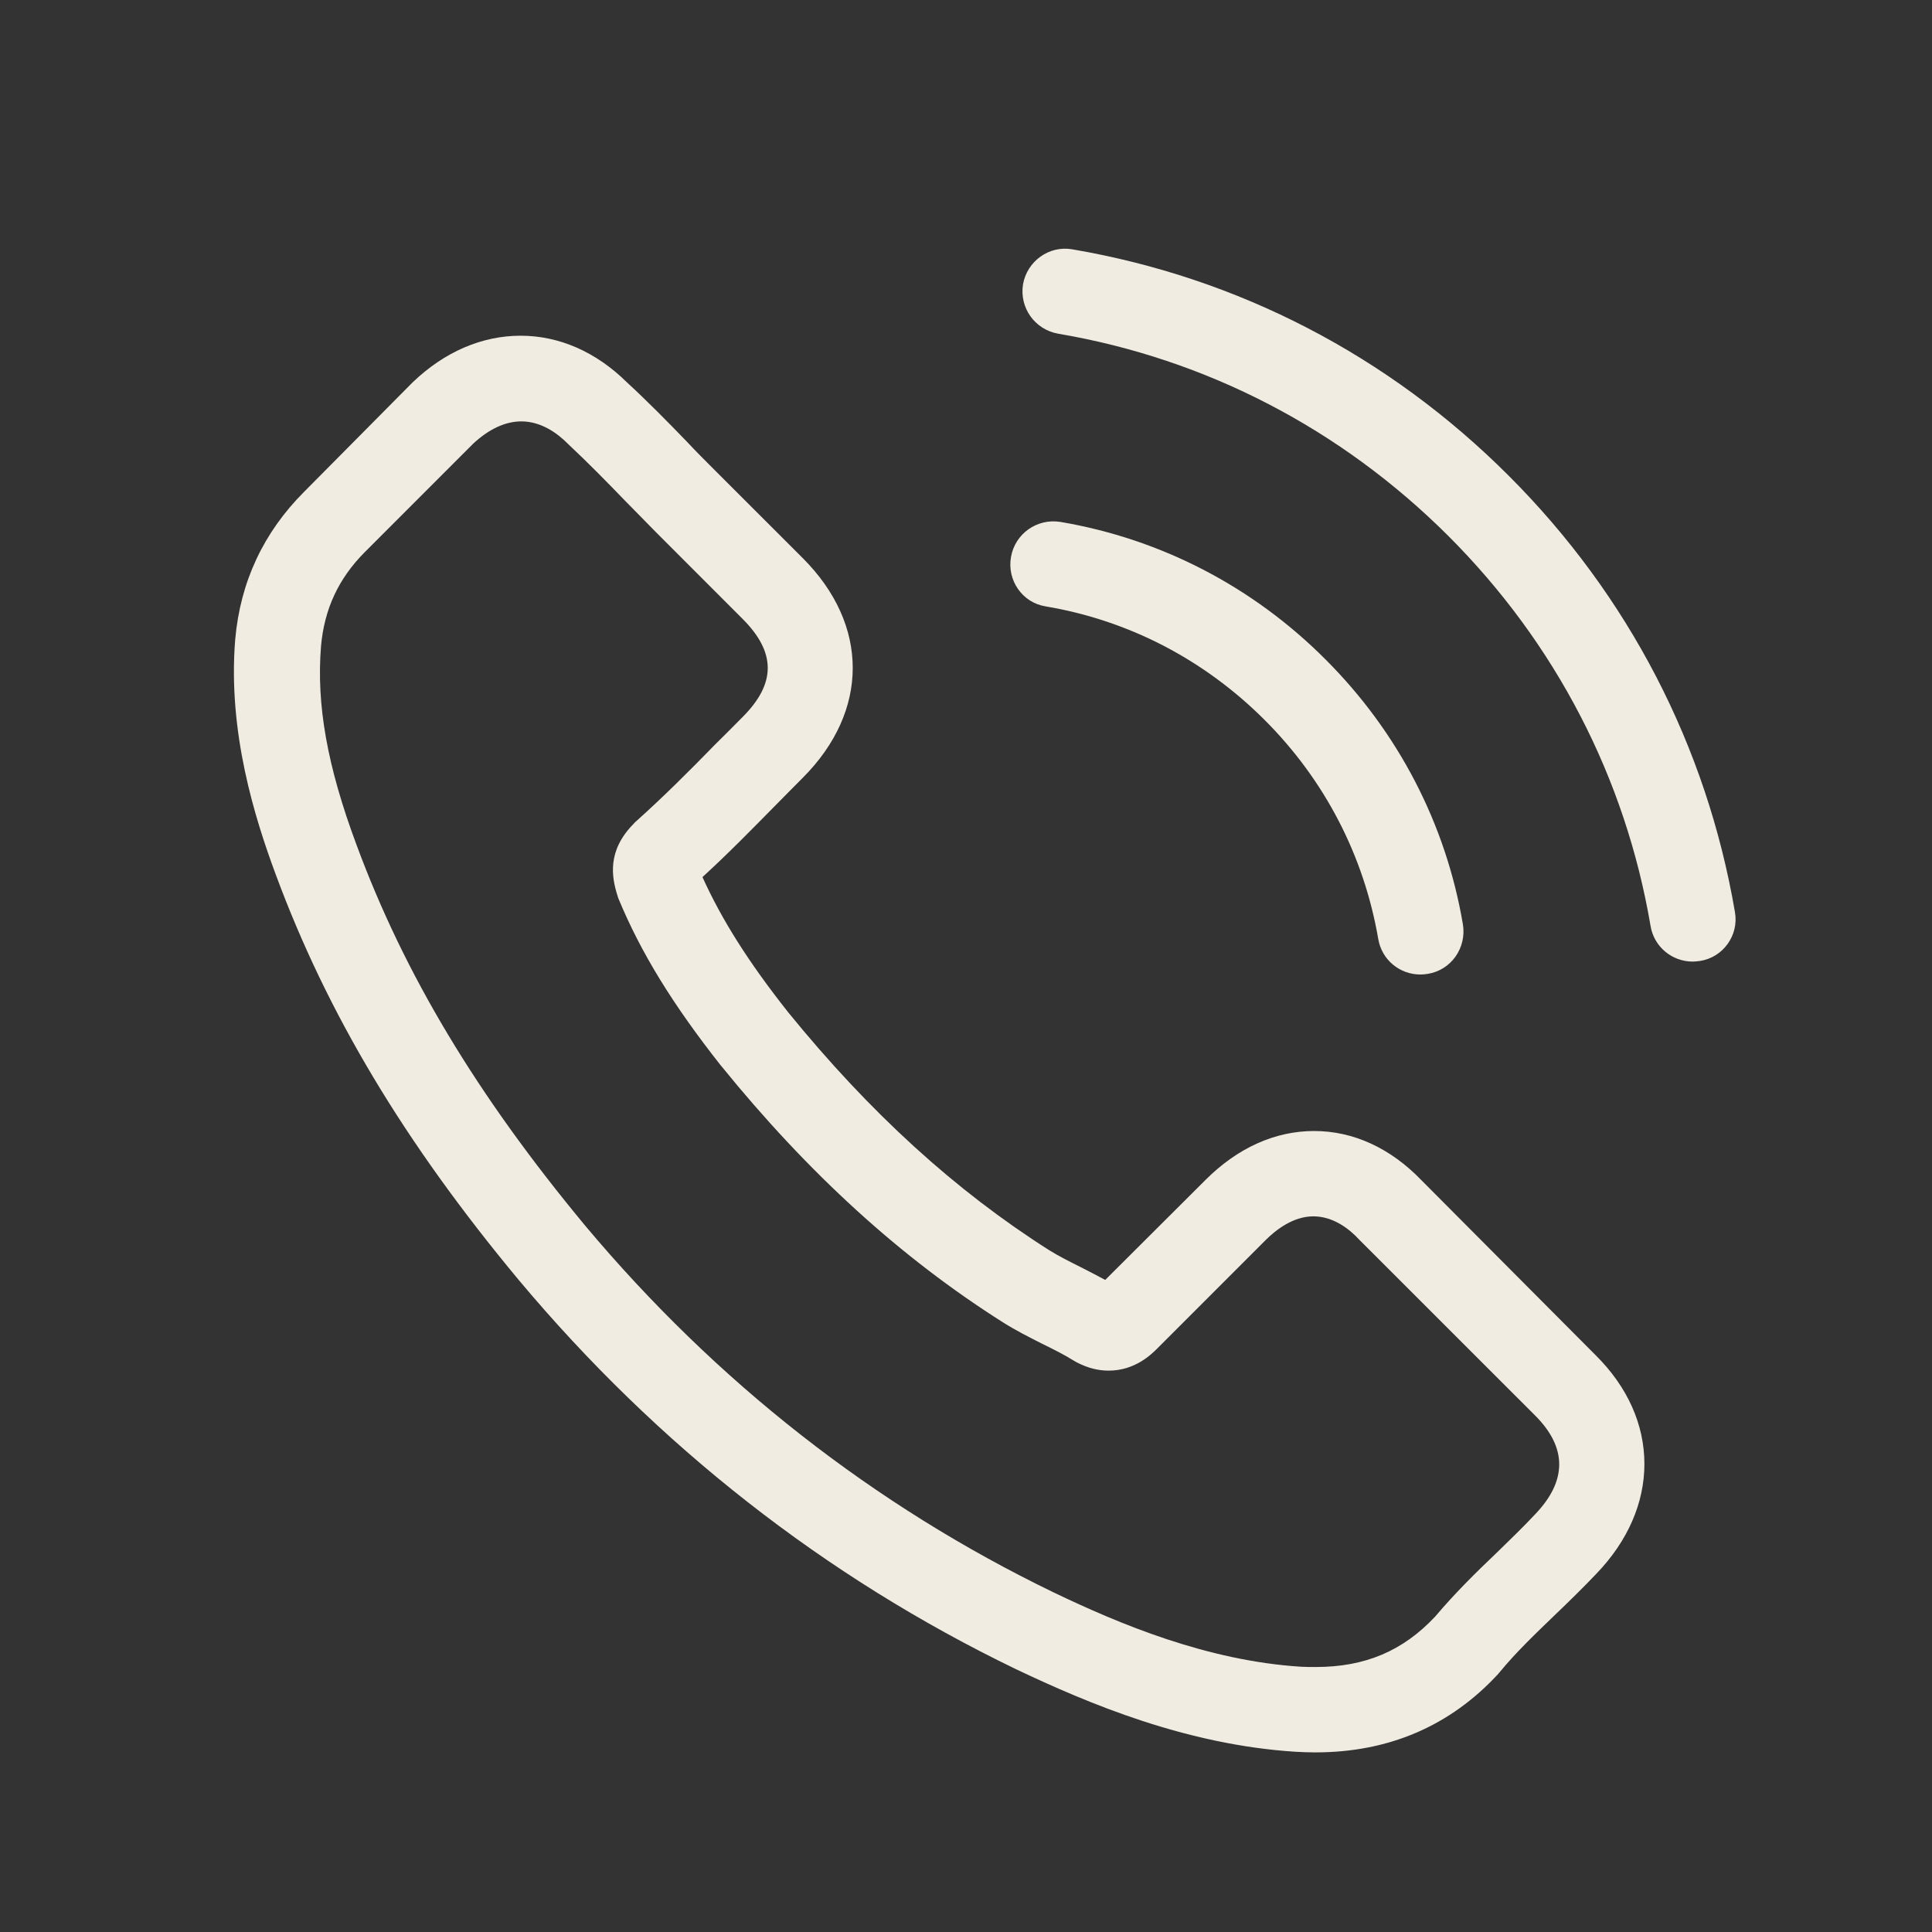
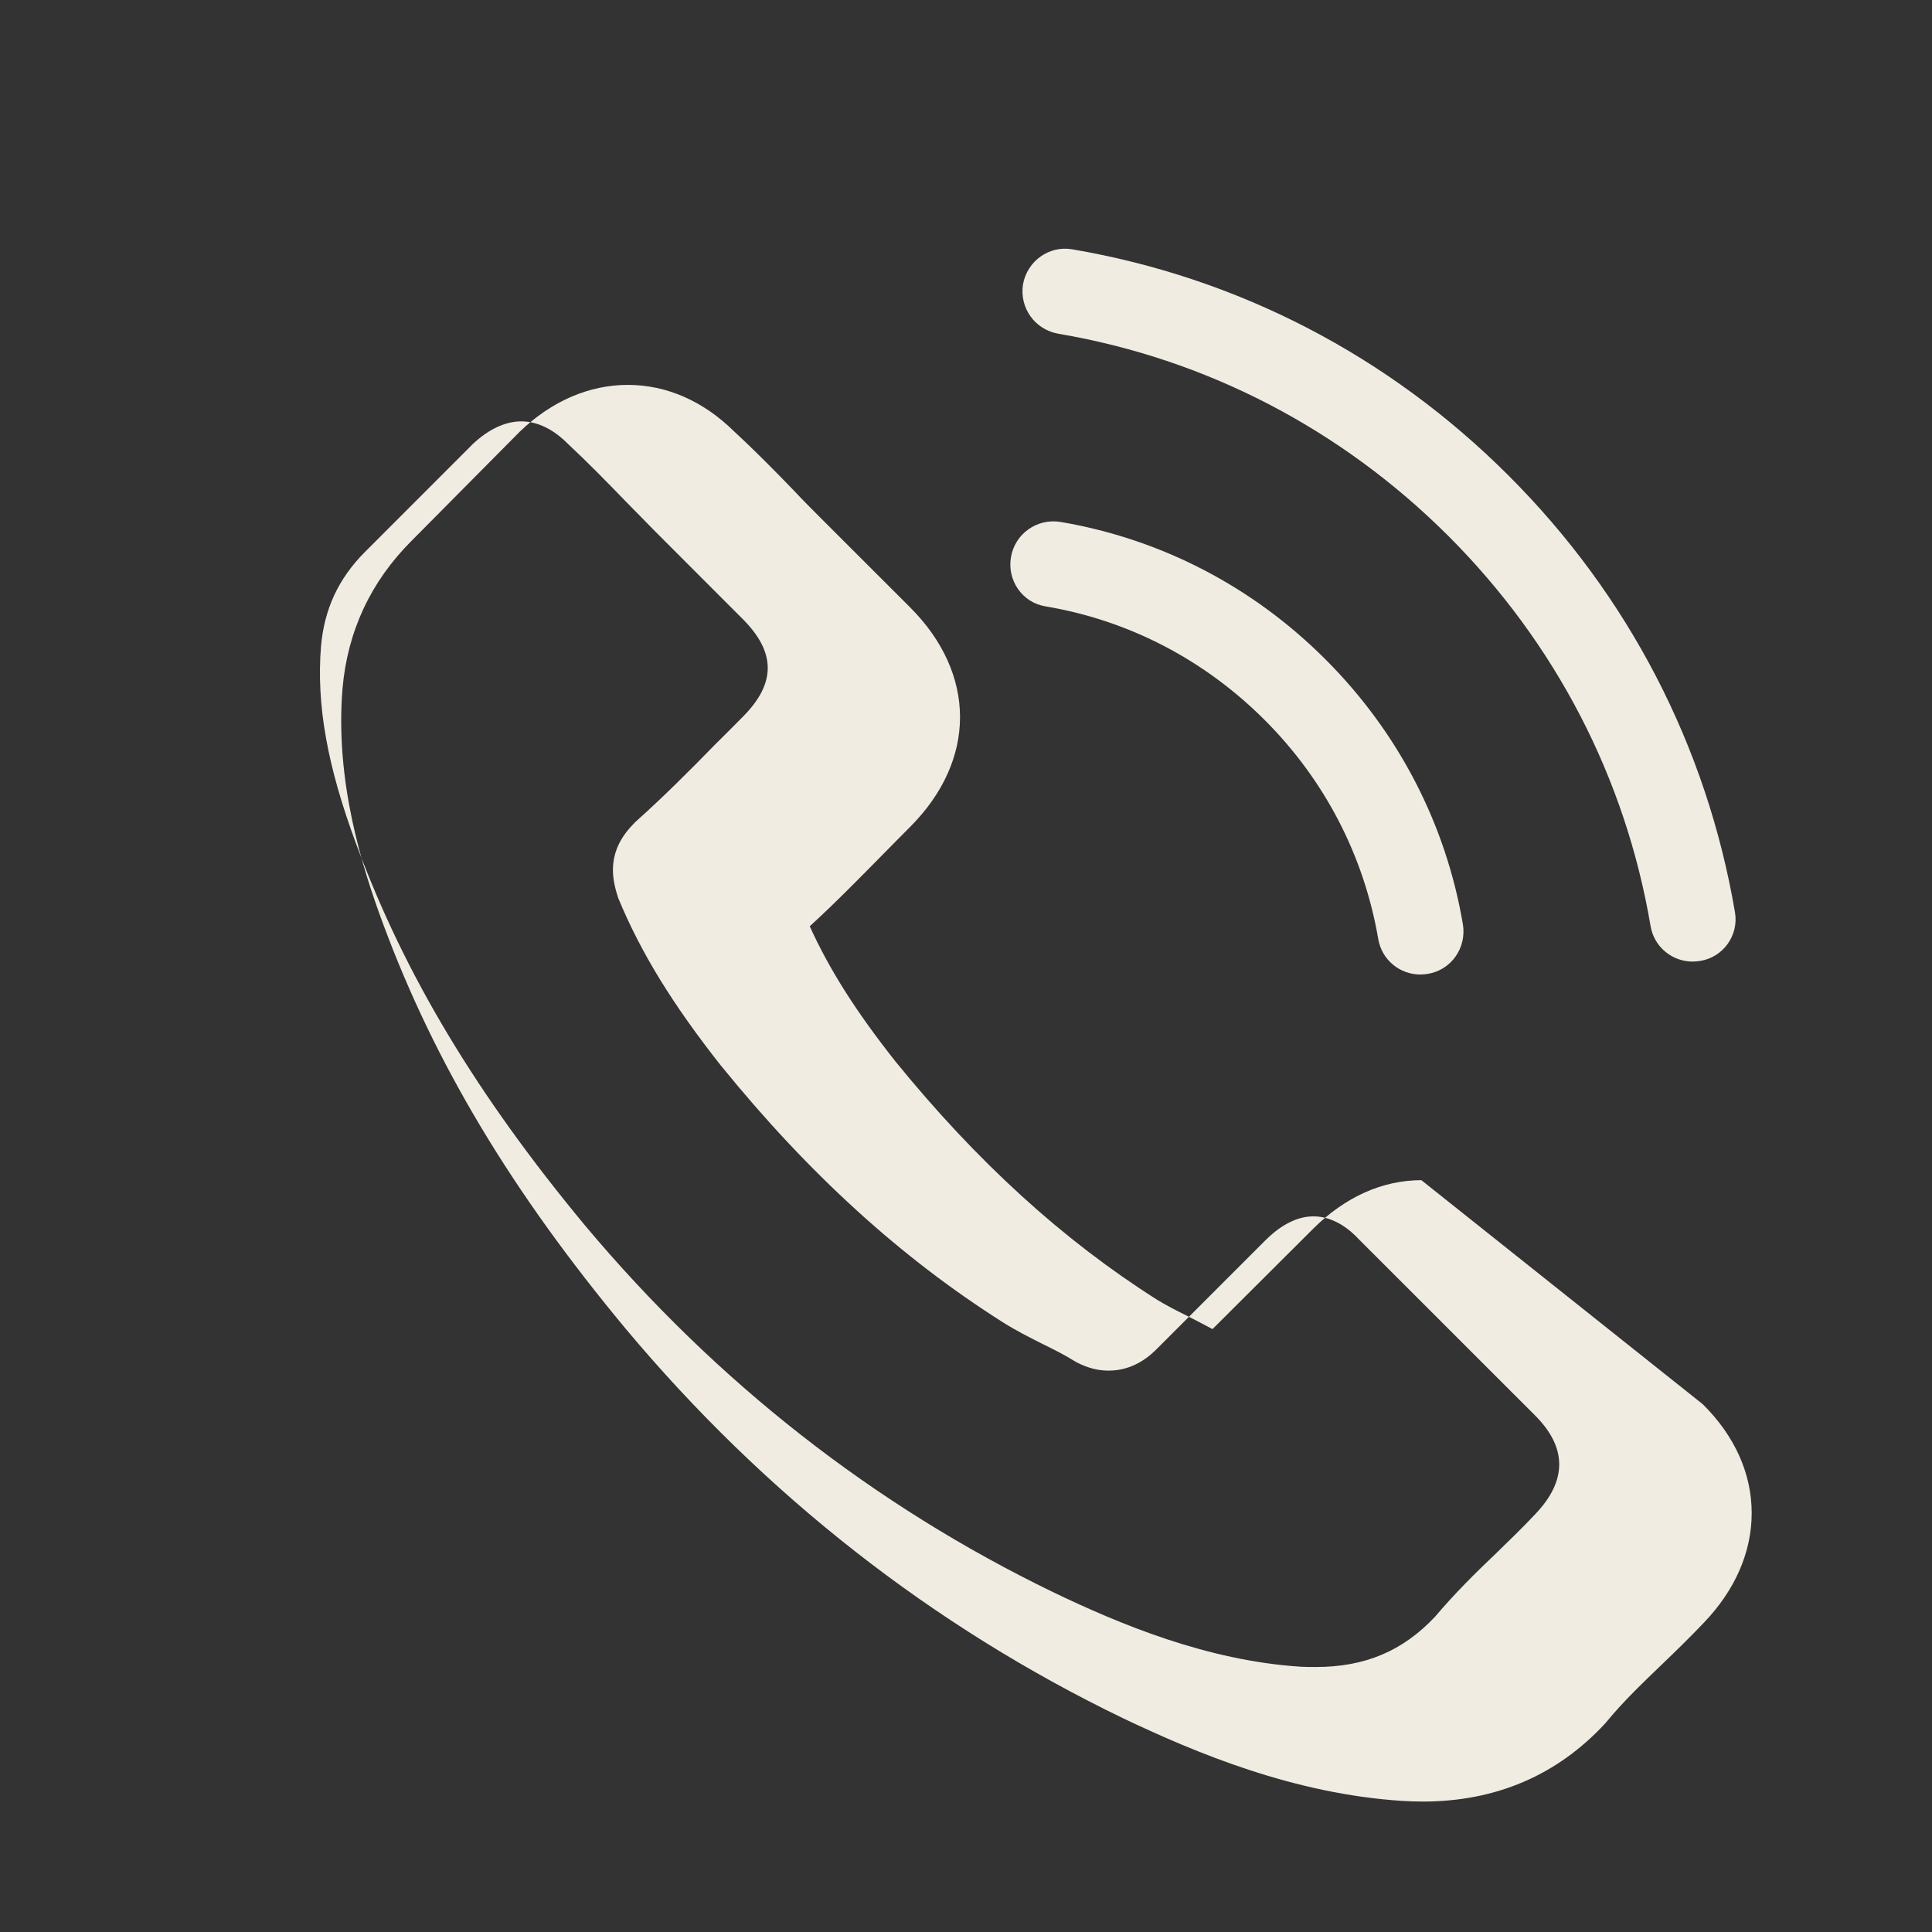
<svg xmlns="http://www.w3.org/2000/svg" version="1.1" id="Layer_1" x="0px" y="0px" width="64px" height="64px" viewBox="0 0 64 64" enable-background="new 0 0 64 64" xml:space="preserve">
  <rect x="0" y="0" width="64" height="64" fill="#333333" stroke="none" />
-   <path fill="#f1ece2" d="M47.085,39.095c-1.02-1.06-2.251-1.629-3.554-1.629c-1.292,0-2.533,0.557-3.596,1.62l-3.323,3.313    c-0.274-0.148-0.545-0.286-0.811-0.423c-0.377-0.188-0.734-0.368-1.041-0.559c-3.109-1.975-5.938-4.548-8.65-7.883    c-1.316-1.663-2.197-3.061-2.84-4.479c0.862-0.789,1.662-1.608,2.439-2.397c0.294-0.295,0.589-0.6,0.883-0.892    c2.208-2.211,2.208-5.07,0-7.278l-2.871-2.869c-0.326-0.326-0.663-0.661-0.978-0.999c-0.63-0.652-1.292-1.325-1.976-1.955    c-1.021-1.008-2.24-1.544-3.522-1.544c-1.284,0-2.524,0.536-3.575,1.544c-0.011,0.009-0.011,0.009-0.021,0.021l-3.574,3.605    c-1.346,1.346-2.115,2.985-2.283,4.888c-0.252,3.073,0.652,5.932,1.347,7.802c1.702,4.596,4.248,8.854,8.042,13.417    c4.604,5.497,10.146,9.84,16.475,12.896c2.419,1.149,5.646,2.504,9.252,2.735c0.223,0.013,0.449,0.021,0.663,0.021    c2.43,0,4.468-0.871,6.066-2.607c0.009-0.021,0.03-0.03,0.043-0.052c0.545-0.663,1.175-1.264,1.839-1.903    c0.451-0.433,0.914-0.883,1.364-1.357c1.041-1.082,1.59-2.346,1.59-3.637c0-1.303-0.558-2.555-1.62-3.606L47.085,39.095z     M50.849,50.167c-0.411,0.441-0.831,0.841-1.282,1.282c-0.685,0.651-1.376,1.334-2.027,2.104    c-1.065,1.134-2.315,1.669-3.956,1.669c-0.155,0-0.325,0-0.484-0.009c-3.121-0.198-6.024-1.42-8.197-2.462    c-5.953-2.88-11.178-6.97-15.521-12.153c-3.584-4.32-5.983-8.316-7.569-12.604c-0.978-2.619-1.335-4.659-1.179-6.584    c0.107-1.23,0.579-2.247,1.451-3.121l3.585-3.587c0.515-0.481,1.063-0.743,1.599-0.743c0.661,0,1.198,0.396,1.535,0.734    c0.009,0.009,0.02,0.021,0.03,0.03c0.643,0.601,1.251,1.222,1.893,1.886c0.326,0.335,0.663,0.67,0.999,1.017l2.87,2.872    c1.115,1.114,1.115,2.144,0,3.258c-0.305,0.305-0.6,0.609-0.904,0.904c-0.883,0.905-1.724,1.745-2.639,2.564    c-0.021,0.024-0.042,0.034-0.052,0.055c-0.904,0.901-0.737,1.788-0.547,2.387c0.009,0.03,0.021,0.061,0.03,0.094    c0.748,1.806,1.798,3.511,3.397,5.54l0.01,0.01c2.901,3.576,5.961,6.36,9.334,8.495c0.432,0.273,0.873,0.493,1.294,0.707    c0.381,0.186,0.736,0.365,1.041,0.555c0.042,0.021,0.082,0.051,0.125,0.071c0.359,0.182,0.693,0.266,1.041,0.266    c0.874,0,1.419-0.545,1.6-0.724l3.597-3.598c0.355-0.355,0.925-0.789,1.585-0.789c0.652,0,1.188,0.412,1.515,0.769    c0.012,0.012,0.012,0.012,0.021,0.021l5.794,5.792C51.92,47.947,51.92,49.052,50.849,50.167z M34.636,20.087    c2.757,0.463,5.259,1.766,7.257,3.763c1.998,1.998,3.289,4.501,3.763,7.253c0.116,0.695,0.714,1.179,1.396,1.179    c0.085,0,0.158-0.009,0.243-0.021c0.78-0.125,1.29-0.862,1.166-1.639c-0.565-3.334-2.144-6.37-4.553-8.779    c-2.405-2.409-5.444-3.987-8.775-4.553c-0.78-0.128-1.507,0.39-1.642,1.157C33.353,19.215,33.859,19.962,34.636,20.087z     M57.472,30.212c-0.937-5.487-3.519-10.482-7.497-14.456c-3.972-3.974-8.965-6.562-14.455-7.497    c-0.768-0.134-1.493,0.39-1.631,1.157c-0.125,0.78,0.39,1.501,1.168,1.639c4.899,0.831,9.37,3.154,12.921,6.699    c3.556,3.554,5.868,8.021,6.699,12.921c0.115,0.691,0.712,1.179,1.397,1.179c0.082,0,0.156-0.012,0.24-0.021    C57.082,31.716,57.609,30.979,57.472,30.212z" />
+   <path fill="#f1ece2" d="M47.085,39.095c-1.292,0-2.533,0.557-3.596,1.62l-3.323,3.313    c-0.274-0.148-0.545-0.286-0.811-0.423c-0.377-0.188-0.734-0.368-1.041-0.559c-3.109-1.975-5.938-4.548-8.65-7.883    c-1.316-1.663-2.197-3.061-2.84-4.479c0.862-0.789,1.662-1.608,2.439-2.397c0.294-0.295,0.589-0.6,0.883-0.892    c2.208-2.211,2.208-5.07,0-7.278l-2.871-2.869c-0.326-0.326-0.663-0.661-0.978-0.999c-0.63-0.652-1.292-1.325-1.976-1.955    c-1.021-1.008-2.24-1.544-3.522-1.544c-1.284,0-2.524,0.536-3.575,1.544c-0.011,0.009-0.011,0.009-0.021,0.021l-3.574,3.605    c-1.346,1.346-2.115,2.985-2.283,4.888c-0.252,3.073,0.652,5.932,1.347,7.802c1.702,4.596,4.248,8.854,8.042,13.417    c4.604,5.497,10.146,9.84,16.475,12.896c2.419,1.149,5.646,2.504,9.252,2.735c0.223,0.013,0.449,0.021,0.663,0.021    c2.43,0,4.468-0.871,6.066-2.607c0.009-0.021,0.03-0.03,0.043-0.052c0.545-0.663,1.175-1.264,1.839-1.903    c0.451-0.433,0.914-0.883,1.364-1.357c1.041-1.082,1.59-2.346,1.59-3.637c0-1.303-0.558-2.555-1.62-3.606L47.085,39.095z     M50.849,50.167c-0.411,0.441-0.831,0.841-1.282,1.282c-0.685,0.651-1.376,1.334-2.027,2.104    c-1.065,1.134-2.315,1.669-3.956,1.669c-0.155,0-0.325,0-0.484-0.009c-3.121-0.198-6.024-1.42-8.197-2.462    c-5.953-2.88-11.178-6.97-15.521-12.153c-3.584-4.32-5.983-8.316-7.569-12.604c-0.978-2.619-1.335-4.659-1.179-6.584    c0.107-1.23,0.579-2.247,1.451-3.121l3.585-3.587c0.515-0.481,1.063-0.743,1.599-0.743c0.661,0,1.198,0.396,1.535,0.734    c0.009,0.009,0.02,0.021,0.03,0.03c0.643,0.601,1.251,1.222,1.893,1.886c0.326,0.335,0.663,0.67,0.999,1.017l2.87,2.872    c1.115,1.114,1.115,2.144,0,3.258c-0.305,0.305-0.6,0.609-0.904,0.904c-0.883,0.905-1.724,1.745-2.639,2.564    c-0.021,0.024-0.042,0.034-0.052,0.055c-0.904,0.901-0.737,1.788-0.547,2.387c0.009,0.03,0.021,0.061,0.03,0.094    c0.748,1.806,1.798,3.511,3.397,5.54l0.01,0.01c2.901,3.576,5.961,6.36,9.334,8.495c0.432,0.273,0.873,0.493,1.294,0.707    c0.381,0.186,0.736,0.365,1.041,0.555c0.042,0.021,0.082,0.051,0.125,0.071c0.359,0.182,0.693,0.266,1.041,0.266    c0.874,0,1.419-0.545,1.6-0.724l3.597-3.598c0.355-0.355,0.925-0.789,1.585-0.789c0.652,0,1.188,0.412,1.515,0.769    c0.012,0.012,0.012,0.012,0.021,0.021l5.794,5.792C51.92,47.947,51.92,49.052,50.849,50.167z M34.636,20.087    c2.757,0.463,5.259,1.766,7.257,3.763c1.998,1.998,3.289,4.501,3.763,7.253c0.116,0.695,0.714,1.179,1.396,1.179    c0.085,0,0.158-0.009,0.243-0.021c0.78-0.125,1.29-0.862,1.166-1.639c-0.565-3.334-2.144-6.37-4.553-8.779    c-2.405-2.409-5.444-3.987-8.775-4.553c-0.78-0.128-1.507,0.39-1.642,1.157C33.353,19.215,33.859,19.962,34.636,20.087z     M57.472,30.212c-0.937-5.487-3.519-10.482-7.497-14.456c-3.972-3.974-8.965-6.562-14.455-7.497    c-0.768-0.134-1.493,0.39-1.631,1.157c-0.125,0.78,0.39,1.501,1.168,1.639c4.899,0.831,9.37,3.154,12.921,6.699    c3.556,3.554,5.868,8.021,6.699,12.921c0.115,0.691,0.712,1.179,1.397,1.179c0.082,0,0.156-0.012,0.24-0.021    C57.082,31.716,57.609,30.979,57.472,30.212z" />
</svg>